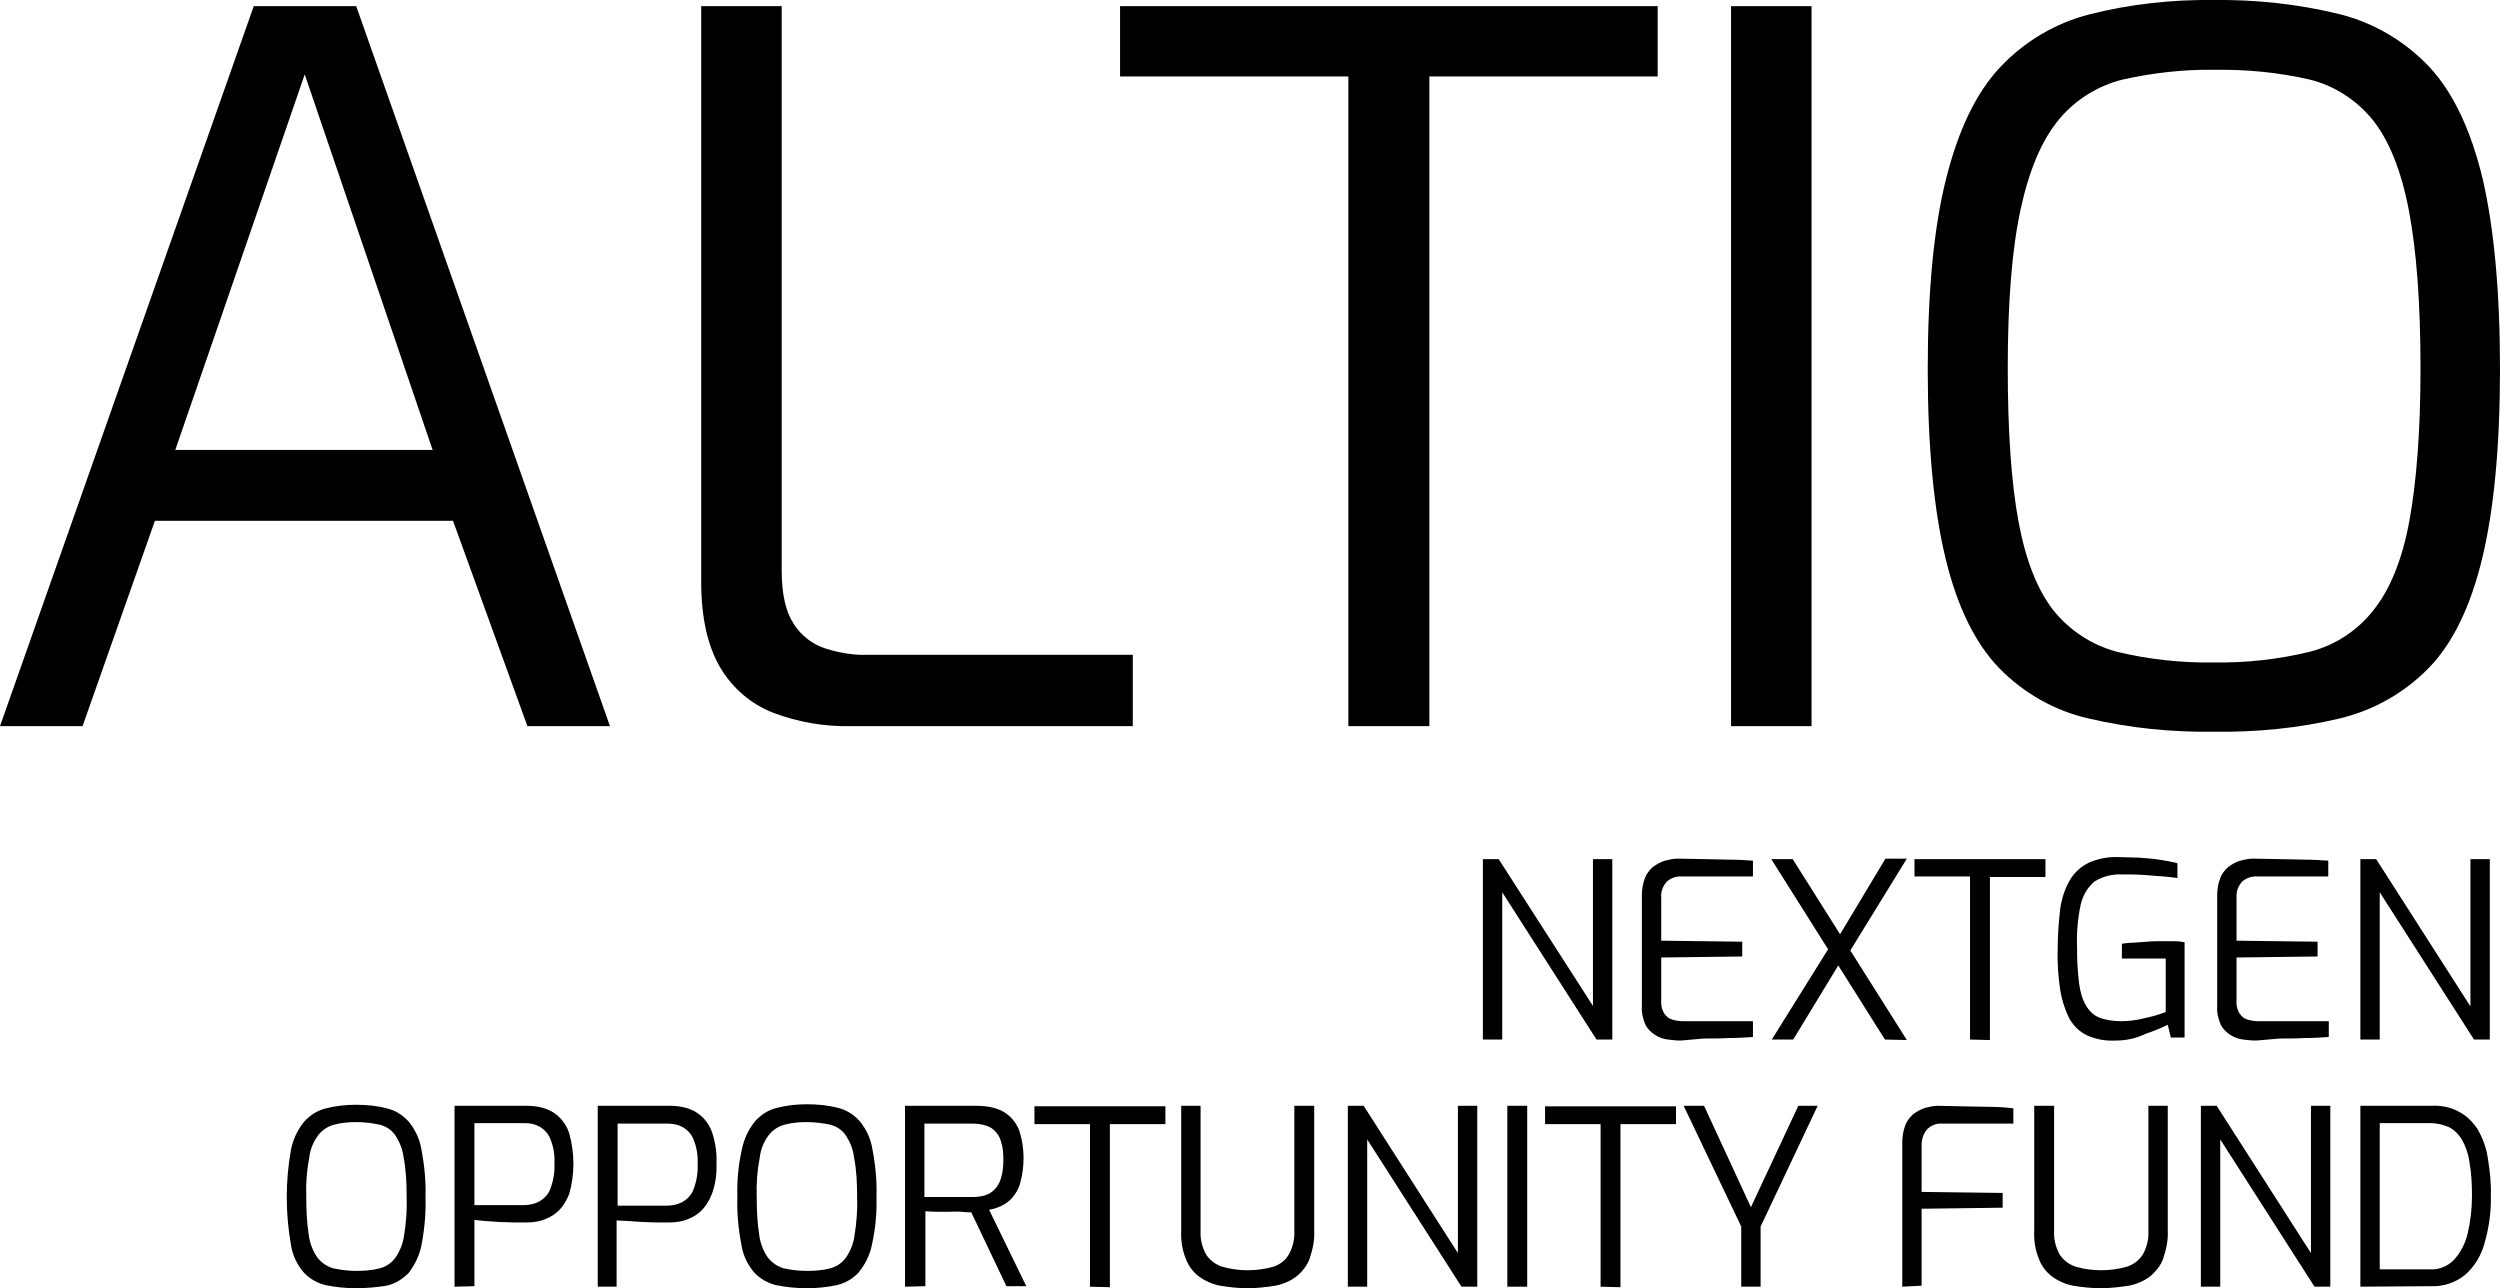
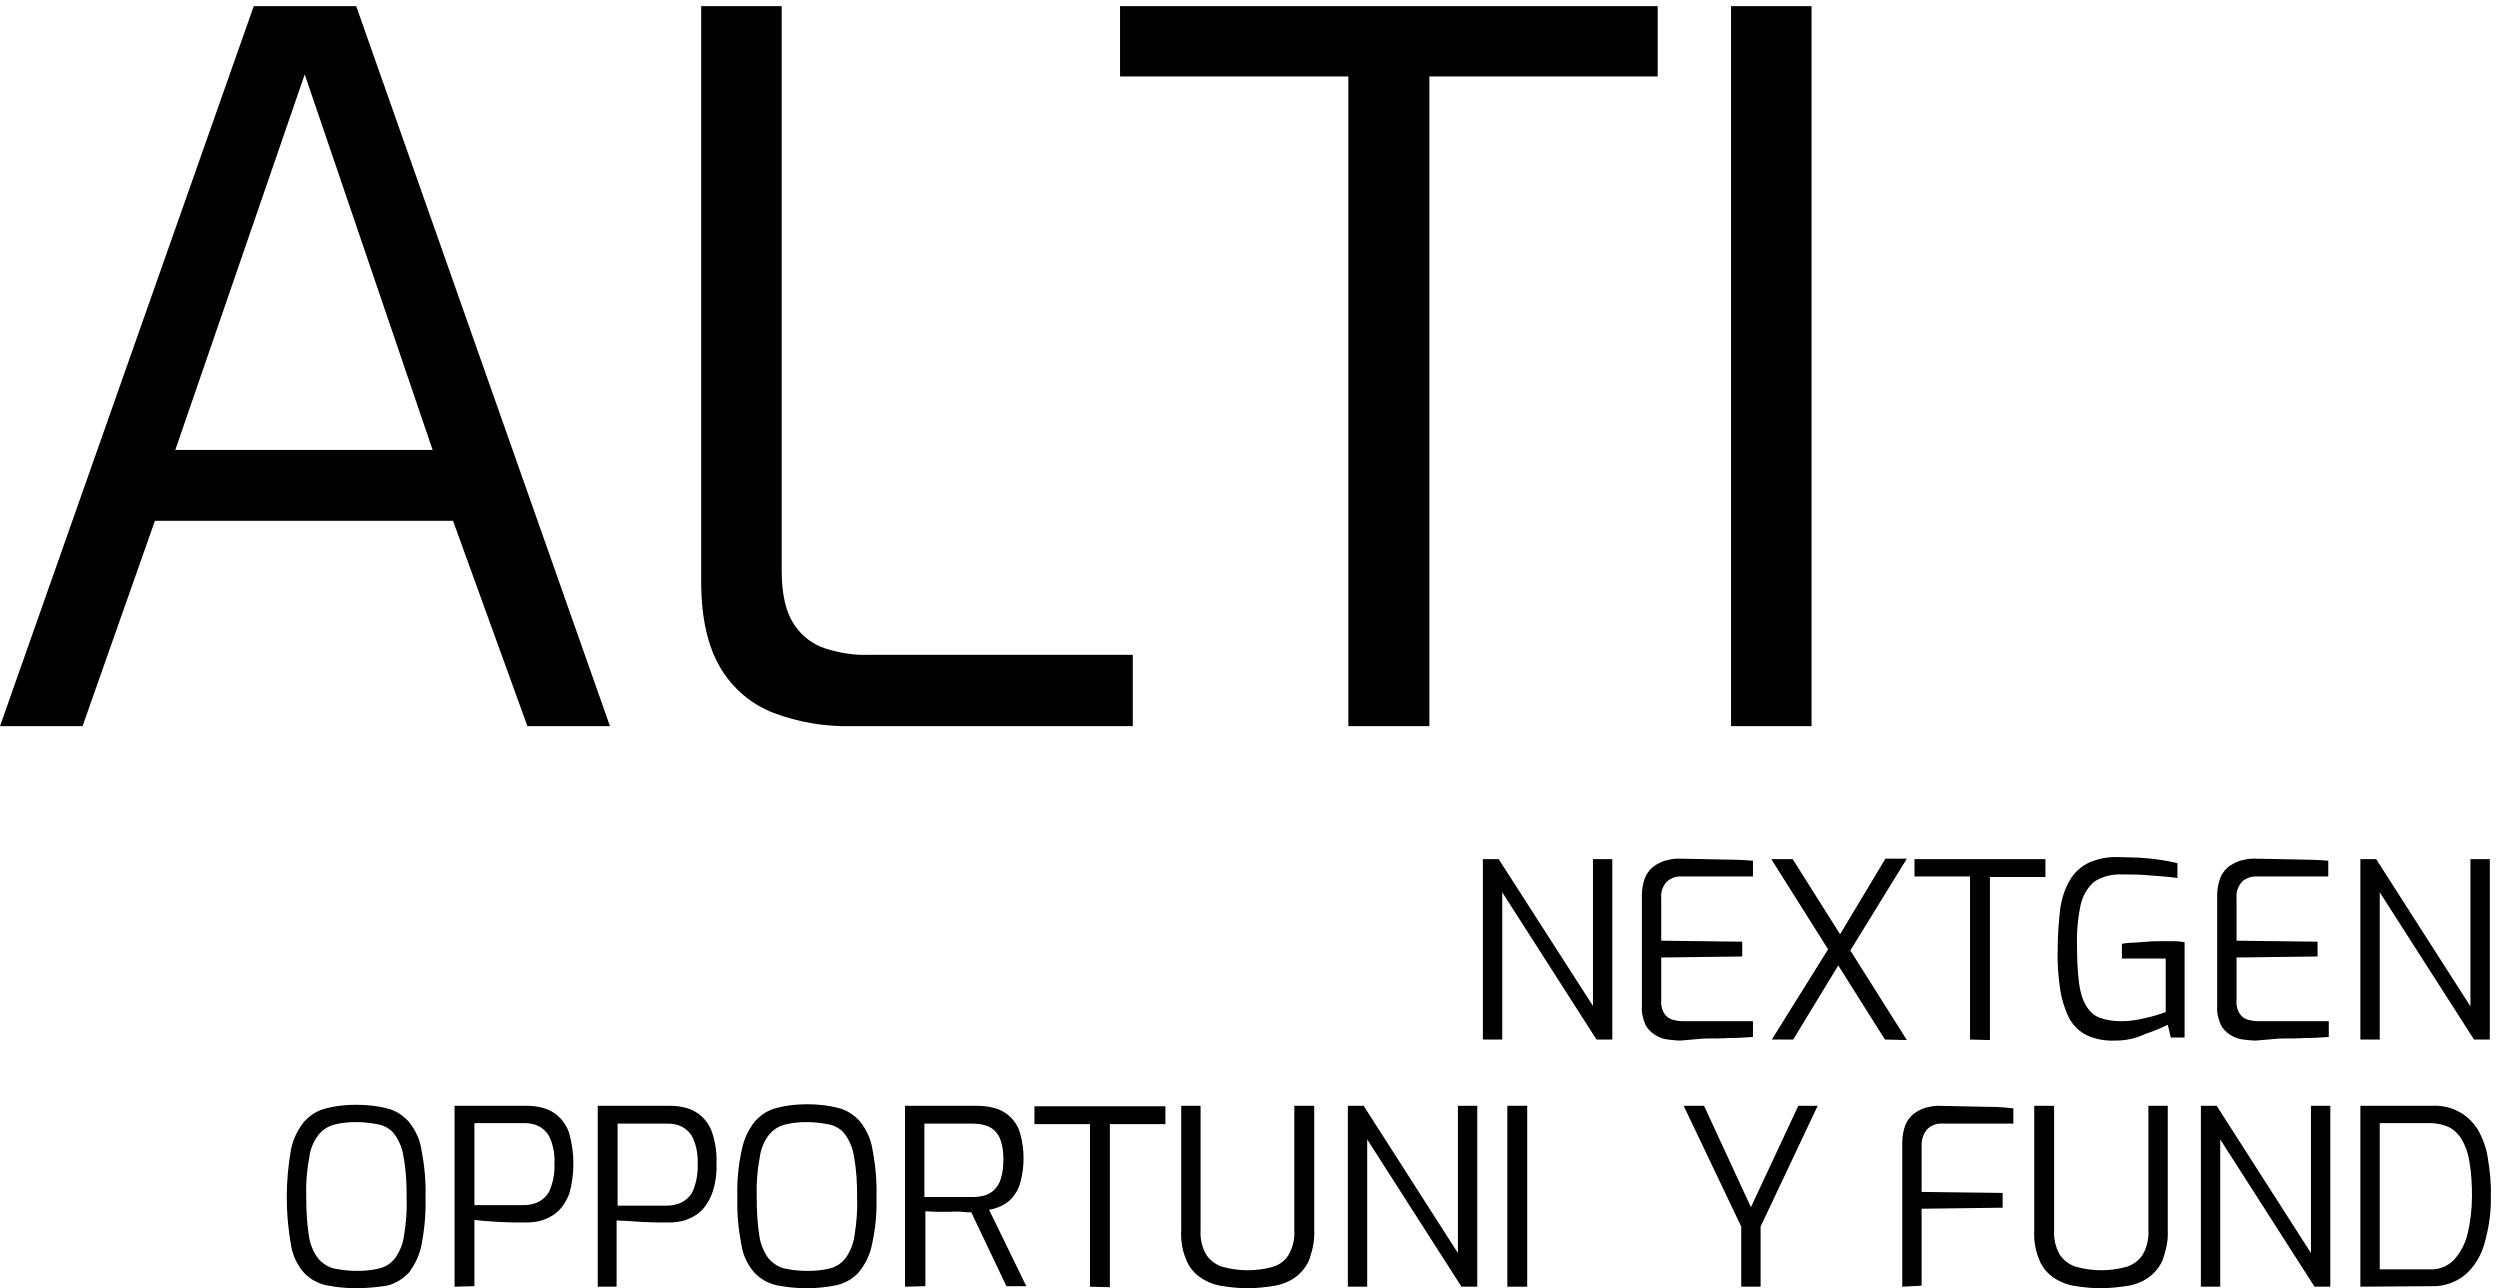
<svg xmlns="http://www.w3.org/2000/svg" version="1.1" id="Layer_1" x="0px" y="0px" viewBox="0 0 490.6 252.8" style="enable-background:new 0 0 490.6 252.8;" xml:space="preserve">
  <path d="M0,142.5L49.8,1.2h20.1l49.8,141.3h-16.2l-14.6-40.3H30.4l-14.2,40.3H0z M34.4,88.3h50.5L59.8,14.6L34.4,88.3z" />
  <path d="M166.9,142.5c-5.2,0.1-10.3-0.8-15.1-2.6c-4.4-1.7-8-4.8-10.4-8.8c-2.5-4.2-3.8-9.8-3.8-17V1.2h15.8v110.8  c0,4.6,0.8,8.1,2.4,10.5c1.5,2.3,3.7,4,6.3,4.8c2.6,0.8,5.4,1.3,8.1,1.2h52.1v14L166.9,142.5z" />
  <path d="M264.6,142.5V15h-44.8V1.2h105.5V15h-44.8v127.5H264.6z" />
  <path d="M339.7,142.5V1.2h15.8v141.3H339.7z" />
-   <path d="M434.5,143.6c-8.3,0.1-16.5-0.7-24.6-2.6c-6.7-1.5-12.8-5-17.6-9.9c-4.7-4.9-8.2-12-10.5-21.5c-2.3-9.5-3.5-21.9-3.5-37.2  c0-15.3,1.2-27.8,3.6-37.3c2.4-9.6,5.9-16.9,10.6-21.9c4.8-5.1,10.9-8.7,17.6-10.4c7.9-2,16.1-2.9,24.3-2.8  c8.3-0.1,16.7,0.8,24.8,2.8c6.7,1.7,12.8,5.3,17.6,10.4c4.7,5.1,8.1,12.4,10.4,21.9c2.2,9.5,3.4,22,3.4,37.3  c0,15.3-1.2,27.7-3.5,37.2c-2.3,9.5-5.8,16.7-10.5,21.5c-4.8,4.9-10.8,8.3-17.5,9.9C451.1,142.9,442.8,143.7,434.5,143.6z   M434.5,130c6.3,0.1,12.6-0.6,18.8-2.1c5-1.3,9.4-4.2,12.5-8.2c3.2-4,5.6-9.8,7-17.4s2.2-17.6,2.2-30c0-12.9-0.8-23.3-2.3-31.1  c-1.5-7.8-3.9-13.7-7.1-17.7c-3.2-3.9-7.5-6.7-12.4-7.9c-6.1-1.4-12.4-2-18.7-1.9c-6-0.1-12,0.6-17.9,1.9c-4.9,1.2-9.4,4-12.6,7.9  c-3.3,4-5.8,9.8-7.5,17.7s-2.5,18.2-2.5,31.1c0,12.4,0.7,22.4,2.1,30c1.4,7.6,3.7,13.4,6.8,17.4c3.2,4,7.6,6.9,12.5,8.2  C421.6,129.4,428,130.1,434.5,130z" />
  <path d="M291,204v-35.4h3.1l18.5,28.8v-28.8h3.8V204h-3.1l-18.5-28.9V204H291z" />
  <path d="M329.8,204.2c-0.8,0-1.6-0.1-2.5-0.2c-0.9-0.1-1.7-0.4-2.5-0.9c-0.8-0.5-1.5-1.2-1.9-2c-0.5-1.2-0.8-2.4-0.7-3.7v-21.7  c0-1.2,0.2-2.3,0.6-3.4c0.3-0.8,0.9-1.6,1.6-2.2c0.7-0.5,1.4-0.9,2.3-1.2c0.8-0.2,1.7-0.4,2.5-0.4c2,0,3.8,0.1,5.5,0.1l4.8,0.1  c1.5,0,3,0.1,4.5,0.2v3.1h-13.9c-1.1-0.1-2.2,0.3-3,1c-0.8,0.9-1.2,2-1.1,3.2v8.4l15.9,0.2v2.9l-15.9,0.2v8.3  c-0.1,0.9,0.1,1.9,0.6,2.7c0.4,0.6,0.9,1,1.6,1.2c0.7,0.2,1.4,0.3,2.1,0.3h13.7v3.1c-1.5,0.1-3,0.2-4.7,0.2  c-1.6,0.1-3.2,0.1-4.9,0.1L329.8,204.2z" />
  <path d="M369.9,204l-22.3-35.4h4.2l22.4,35.5L369.9,204z M347.7,204l11.6-18.6l1.9,3.3l-9.3,15.3H347.7z M362.5,187.5l-1.8-3.5  l9.3-15.5h4.2L362.5,187.5z" />
  <path d="M386.6,204v-32h-10.9v-3.4h25.7v3.5h-10.9v32L386.6,204z" />
  <path d="M415.2,204.2c-1.9,0.1-3.8-0.2-5.6-1c-1.5-0.7-2.7-1.9-3.5-3.3c-0.9-1.8-1.5-3.7-1.8-5.6c-0.4-2.7-0.6-5.4-0.5-8.1  c0-2.6,0.2-5.3,0.5-7.9c0.3-2,0.9-3.9,1.9-5.6c0.9-1.5,2.1-2.6,3.7-3.4c1.8-0.8,3.8-1.2,5.9-1.1c1.3,0,2.6,0.1,3.9,0.1  c1.3,0.1,2.7,0.2,4,0.4s2.5,0.4,3.6,0.7v2.9c-0.7-0.1-1.5-0.2-2.7-0.3s-2.5-0.2-3.9-0.3s-2.8-0.1-4.3-0.1c-1.9-0.1-3.8,0.4-5.4,1.4  c-1.4,1.2-2.3,2.8-2.7,4.6c-0.6,2.8-0.8,5.6-0.7,8.4c0,2.3,0.1,4.7,0.4,7c0.2,1.5,0.6,3.1,1.4,4.4c0.6,1,1.5,1.9,2.6,2.3  c1.3,0.5,2.8,0.7,4.2,0.7c1.6,0,3.1-0.2,4.7-0.6c1.4-0.3,2.8-0.7,4.1-1.2v-10.5h-8.6v-2.9c0.6-0.1,1.4-0.2,2.2-0.2  c0.9-0.1,1.8-0.1,2.8-0.2s2-0.1,3-0.1c0.8,0,1.6,0,2.4,0c0.6,0,1.3,0.1,1.9,0.2v18.7H426l-0.6-2.5c-1.4,0.7-2.9,1.3-4.4,1.8  C419.1,203.8,417.2,204.2,415.2,204.2z" />
  <path d="M442.7,204.2c-0.8,0-1.6-0.1-2.5-0.2c-0.9-0.1-1.7-0.4-2.5-0.9c-0.8-0.5-1.5-1.2-1.9-2c-0.5-1.2-0.8-2.4-0.7-3.7v-21.7  c0-1.2,0.2-2.3,0.6-3.4c0.3-0.8,0.9-1.6,1.6-2.2c0.7-0.5,1.4-0.9,2.3-1.2c0.8-0.2,1.7-0.4,2.5-0.4c2,0,3.8,0.1,5.5,0.1l4.8,0.1  c1.5,0,3,0.1,4.5,0.2v3.1h-13.9c-1.1-0.1-2.2,0.3-3,1c-0.8,0.9-1.2,2-1.1,3.2v8.4l15.9,0.2v2.9l-15.9,0.2v8.3  c-0.1,0.9,0.1,1.9,0.6,2.7c0.4,0.6,0.9,1,1.6,1.2c0.7,0.2,1.4,0.3,2.1,0.3H457v3.1c-1.5,0.1-3,0.2-4.7,0.2c-1.6,0.1-3.2,0.1-4.9,0.1  L442.7,204.2z" />
  <path d="M463.2,204v-35.4h3.1l18.5,28.9v-28.9h3.8V204h-3.1L467,175.1V204L463.2,204z" />
  <path d="M69.9,252.8c-2,0-4-0.2-6-0.6c-1.6-0.4-3.1-1.2-4.3-2.5c-1.3-1.5-2.2-3.4-2.5-5.4c-1.1-6.2-1.1-12.5,0-18.7  c0.4-2,1.3-3.9,2.6-5.5c1.2-1.3,2.6-2.2,4.3-2.6c1.9-0.5,3.9-0.7,5.9-0.7c2,0,4.1,0.2,6,0.7c1.7,0.4,3.1,1.3,4.3,2.6  c1.3,1.6,2.2,3.5,2.5,5.5c0.6,3.1,0.9,6.2,0.8,9.4c0.1,3.1-0.2,6.3-0.8,9.4c-0.4,2-1.3,3.8-2.5,5.4c-1.2,1.2-2.6,2.1-4.3,2.5  C74,252.6,71.9,252.8,69.9,252.8z M69.9,249.4c1.5,0,3.1-0.1,4.6-0.5c1.2-0.3,2.3-1,3.1-2.1c0.9-1.3,1.5-2.8,1.7-4.4  c0.4-2.5,0.6-5,0.5-7.5c0-2.6-0.1-5.2-0.6-7.8c-0.2-1.6-0.8-3.1-1.7-4.4c-0.7-1-1.8-1.7-3-2c-1.5-0.3-3-0.5-4.5-0.5  c-1.5,0-2.9,0.1-4.4,0.5c-1.2,0.3-2.3,1-3.1,2c-1,1.3-1.6,2.8-1.8,4.4c-0.5,2.6-0.7,5.2-0.6,7.8c0,2.5,0.1,5,0.5,7.5  c0.2,1.6,0.8,3.1,1.7,4.4c0.8,1,1.8,1.7,3.1,2.1C66.8,249.2,68.4,249.4,69.9,249.4z" />
  <path d="M89.2,252.5V217h14.1c1.1,0,2.1,0.1,3.2,0.4c1.1,0.3,2.1,0.8,3,1.6c1,0.9,1.8,2.1,2.2,3.4c1.1,3.9,1.1,8.1,0,11.9  c-0.5,1.3-1.3,2.6-2.3,3.5c-0.9,0.8-1.9,1.3-3.1,1.7c-1,0.3-2.1,0.4-3.2,0.4c-0.5,0-1.2,0-2.1,0l-3-0.1c-1-0.1-2-0.1-2.9-0.2l-2-0.2  v13L89.2,252.5z M93.1,236.5h9.6c1.1,0,2.1-0.2,3.1-0.7c1-0.6,1.8-1.4,2.2-2.5c0.6-1.6,0.9-3.3,0.8-5c0.1-1.7-0.2-3.3-0.8-4.8  c-0.4-1-1.1-1.8-2.1-2.4c-0.9-0.5-1.9-0.7-2.9-0.7h-9.9V236.5z" />
  <path d="M117.3,252.5V217h14.1c1.1,0,2.1,0.1,3.2,0.4c1.1,0.3,2.1,0.8,3,1.6c1,0.9,1.8,2.1,2.2,3.4c0.6,1.9,0.9,3.9,0.8,5.9  c0.1,2-0.2,4.1-0.9,6c-0.5,1.3-1.3,2.6-2.3,3.5c-0.9,0.8-1.9,1.3-3.1,1.7c-1,0.3-2.1,0.4-3.2,0.4c-0.5,0-1.2,0-2.1,0l-3-0.1  c-1-0.1-2-0.1-2.9-0.2l-2.1-0.1v13L117.3,252.5z M121.2,236.6h9.6c1.1,0,2.1-0.2,3.1-0.7c1-0.6,1.8-1.4,2.2-2.5  c0.6-1.6,0.9-3.3,0.8-5c0.1-1.7-0.2-3.3-0.8-4.8c-0.4-1-1.1-1.8-2.1-2.4c-0.9-0.5-1.9-0.7-2.9-0.7h-9.9L121.2,236.6z" />
  <path d="M158.3,252.8c-2,0-4-0.2-6-0.6c-1.6-0.4-3.1-1.2-4.3-2.5c-1.3-1.5-2.2-3.4-2.5-5.4c-0.6-3.1-0.9-6.2-0.8-9.4  c-0.1-3.1,0.2-6.3,0.9-9.4c0.4-2,1.3-3.9,2.6-5.5c1.2-1.3,2.6-2.2,4.3-2.6c1.9-0.5,3.9-0.7,5.9-0.7c2,0,4.1,0.2,6,0.7  c1.7,0.4,3.1,1.3,4.3,2.6c1.3,1.6,2.2,3.5,2.5,5.5c0.6,3.1,0.9,6.2,0.8,9.4c0.1,3.1-0.2,6.3-0.9,9.4c-0.4,2-1.3,3.8-2.6,5.4  c-1.1,1.2-2.6,2.1-4.3,2.5C162.3,252.6,160.3,252.8,158.3,252.8z M158.3,249.4c1.5,0,3.1-0.1,4.6-0.5c1.2-0.3,2.3-1,3.1-2.1  c0.9-1.3,1.5-2.8,1.7-4.4c0.4-2.5,0.6-5,0.5-7.5c0-2.6-0.1-5.2-0.6-7.8c-0.2-1.6-0.8-3.1-1.7-4.4c-0.7-1-1.8-1.7-3-2  c-1.5-0.3-3-0.5-4.5-0.5c-1.5,0-2.9,0.1-4.4,0.5c-1.2,0.3-2.3,1-3.1,2c-1,1.3-1.6,2.8-1.8,4.4c-0.5,2.6-0.7,5.2-0.6,7.8  c0,2.5,0.1,5,0.5,7.5c0.2,1.6,0.8,3.1,1.7,4.4c0.8,1,1.8,1.7,3.1,2.1C155.2,249.2,156.7,249.4,158.3,249.4z" />
  <path d="M177.6,252.5V217h14c1.1,0,2.3,0.1,3.4,0.4c2.4,0.6,4.3,2.3,5.1,4.7c1,3.3,1,6.8,0.1,10.1c-0.3,1.1-0.9,2.1-1.6,2.9  c-0.6,0.7-1.4,1.2-2.2,1.6c-0.7,0.3-1.5,0.6-2.3,0.7l7.3,15h-3.9l-6.9-14.5c-0.5,0-1.2,0-1.9-0.1s-1.6,0-2.5,0s-1.7,0-2.5,0  s-1.5-0.1-2.1-0.1v14.7L177.6,252.5z M181.4,234.9h9.5c0.8,0,1.6-0.1,2.3-0.3c0.7-0.2,1.4-0.6,1.9-1.1c0.6-0.6,1.1-1.4,1.3-2.2  c0.4-1.2,0.5-2.5,0.5-3.8c0-1.2-0.1-2.4-0.5-3.6c-0.2-0.8-0.7-1.5-1.3-2.1c-0.5-0.5-1.2-0.8-1.9-1c-0.7-0.2-1.5-0.3-2.3-0.3h-9.5  L181.4,234.9z" />
  <path d="M213.9,252.5v-31.9H203v-3.5h25.7v3.5h-10.9v32L213.9,252.5z" />
  <path d="M244.8,252.8c-1.8,0-3.6-0.2-5.4-0.5c-1.5-0.3-2.9-0.9-4.1-1.8c-1.2-0.9-2.1-2.1-2.6-3.5c-0.7-1.7-1-3.6-0.9-5.5V217h3.8  v24.5c-0.1,1.6,0.3,3.3,1.1,4.7c0.7,1.1,1.9,2,3.2,2.4c3.2,0.9,6.7,0.9,9.9,0c1.3-0.4,2.4-1.2,3.1-2.4c0.8-1.4,1.2-3.1,1.1-4.7V217  h3.9v24.5c0.1,1.9-0.3,3.7-0.9,5.5c-0.5,1.4-1.5,2.6-2.6,3.5c-1.2,0.9-2.6,1.5-4.1,1.8C248.4,252.6,246.6,252.8,244.8,252.8z" />
  <path d="M264.5,252.5V217h3.1l18.5,28.9V217h3.8v35.5h-3.1l-18.5-28.9v28.9H264.5z" />
  <path d="M295.8,252.5V217h3.9v35.5H295.8z" />
-   <path d="M314.1,252.5v-31.9h-10.9v-3.5h25.7v3.5h-10.9v32L314.1,252.5z" />
  <path d="M341.7,252.5v-11.8L330.4,217h4l9.2,19.9l9.3-19.9h3.8l-11.2,23.7v11.8H341.7z" />
  <path d="M373.3,252.5v-28.3c0-1.2,0.2-2.3,0.6-3.4c0.3-0.8,0.9-1.6,1.6-2.2c0.7-0.5,1.4-0.9,2.3-1.2c0.8-0.2,1.7-0.4,2.5-0.4  l4.6,0.1l5.1,0.1c1.8,0,3.5,0.1,5.1,0.3v3h-13.9c-1.1-0.1-2.2,0.3-3,1.1c-0.8,0.9-1.1,2-1.1,3.1v9.2l15.9,0.2v2.9l-15.9,0.2v15.1  L373.3,252.5z" />
  <path d="M412.2,252.8c-1.8,0-3.6-0.2-5.4-0.5c-1.5-0.3-2.9-0.9-4.1-1.8c-1.2-0.9-2.1-2.1-2.6-3.5c-0.7-1.7-1-3.6-0.9-5.5V217h3.9  v24.5c-0.1,1.6,0.3,3.3,1.1,4.7c0.7,1.1,1.9,2,3.2,2.4c3.2,0.9,6.7,0.9,9.9,0c1.3-0.4,2.4-1.2,3.2-2.4c0.8-1.4,1.2-3.1,1.1-4.7V217  h3.8v24.5c0.1,1.9-0.3,3.7-0.9,5.5c-0.5,1.4-1.5,2.6-2.6,3.5c-1.2,0.9-2.6,1.5-4.1,1.8C415.8,252.6,414,252.8,412.2,252.8z" />
  <path d="M431.9,252.5V217h3.1l18.5,28.9V217h3.8v35.5h-3.1l-18.5-28.9v28.9H431.9z" />
  <path d="M463.2,252.5V217h14c1.9-0.1,3.8,0.3,5.4,1.2c1.5,0.8,2.7,2,3.6,3.4c1,1.7,1.7,3.6,2,5.6c0.4,2.5,0.7,5,0.6,7.5  c0.1,3.2-0.4,6.4-1.3,9.5c-0.7,2.4-2,4.5-3.9,6.1c-1.8,1.4-4.1,2.2-6.5,2.1L463.2,252.5z M467,249.1h9.9c1.7,0.1,3.4-0.6,4.6-1.8  c1.3-1.4,2.2-3.1,2.7-5c0.6-2.5,0.9-5,0.9-7.6c0-2.2-0.1-4.5-0.5-6.7c-0.2-1.5-0.7-3-1.5-4.4c-0.6-1-1.5-1.9-2.5-2.4  c-1.1-0.5-2.4-0.8-3.7-0.8H467L467,249.1z" />
</svg>